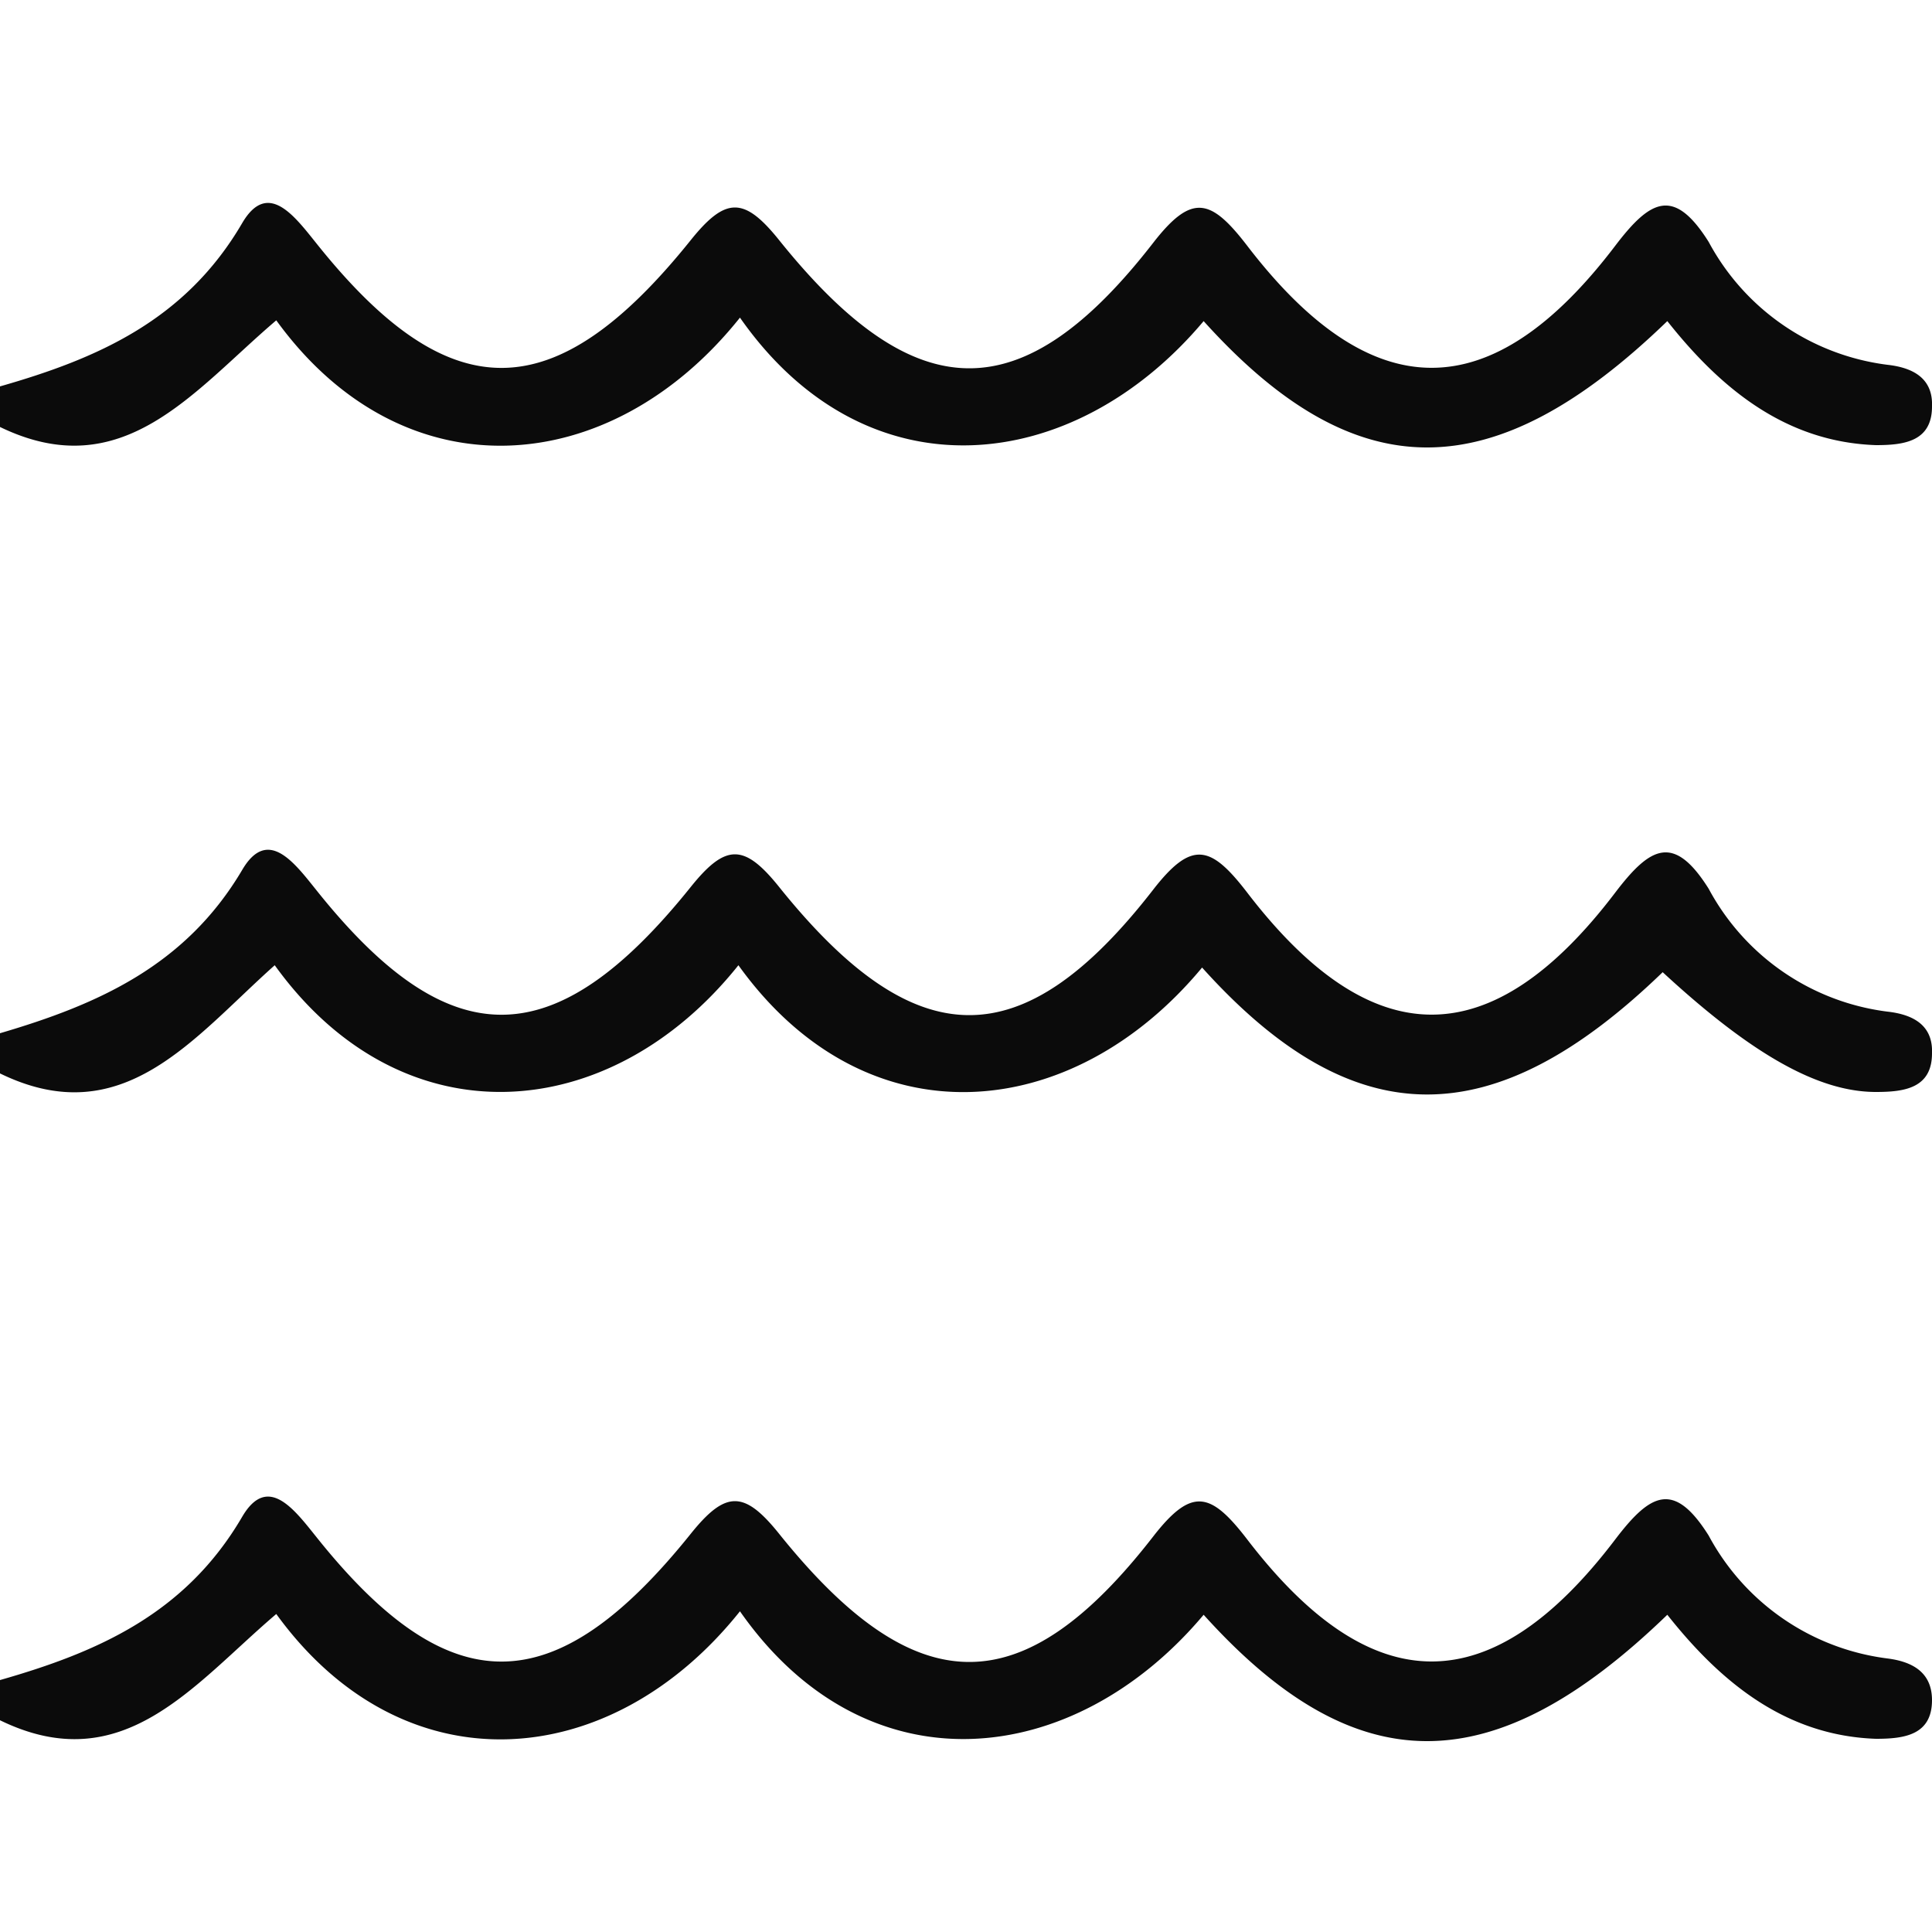
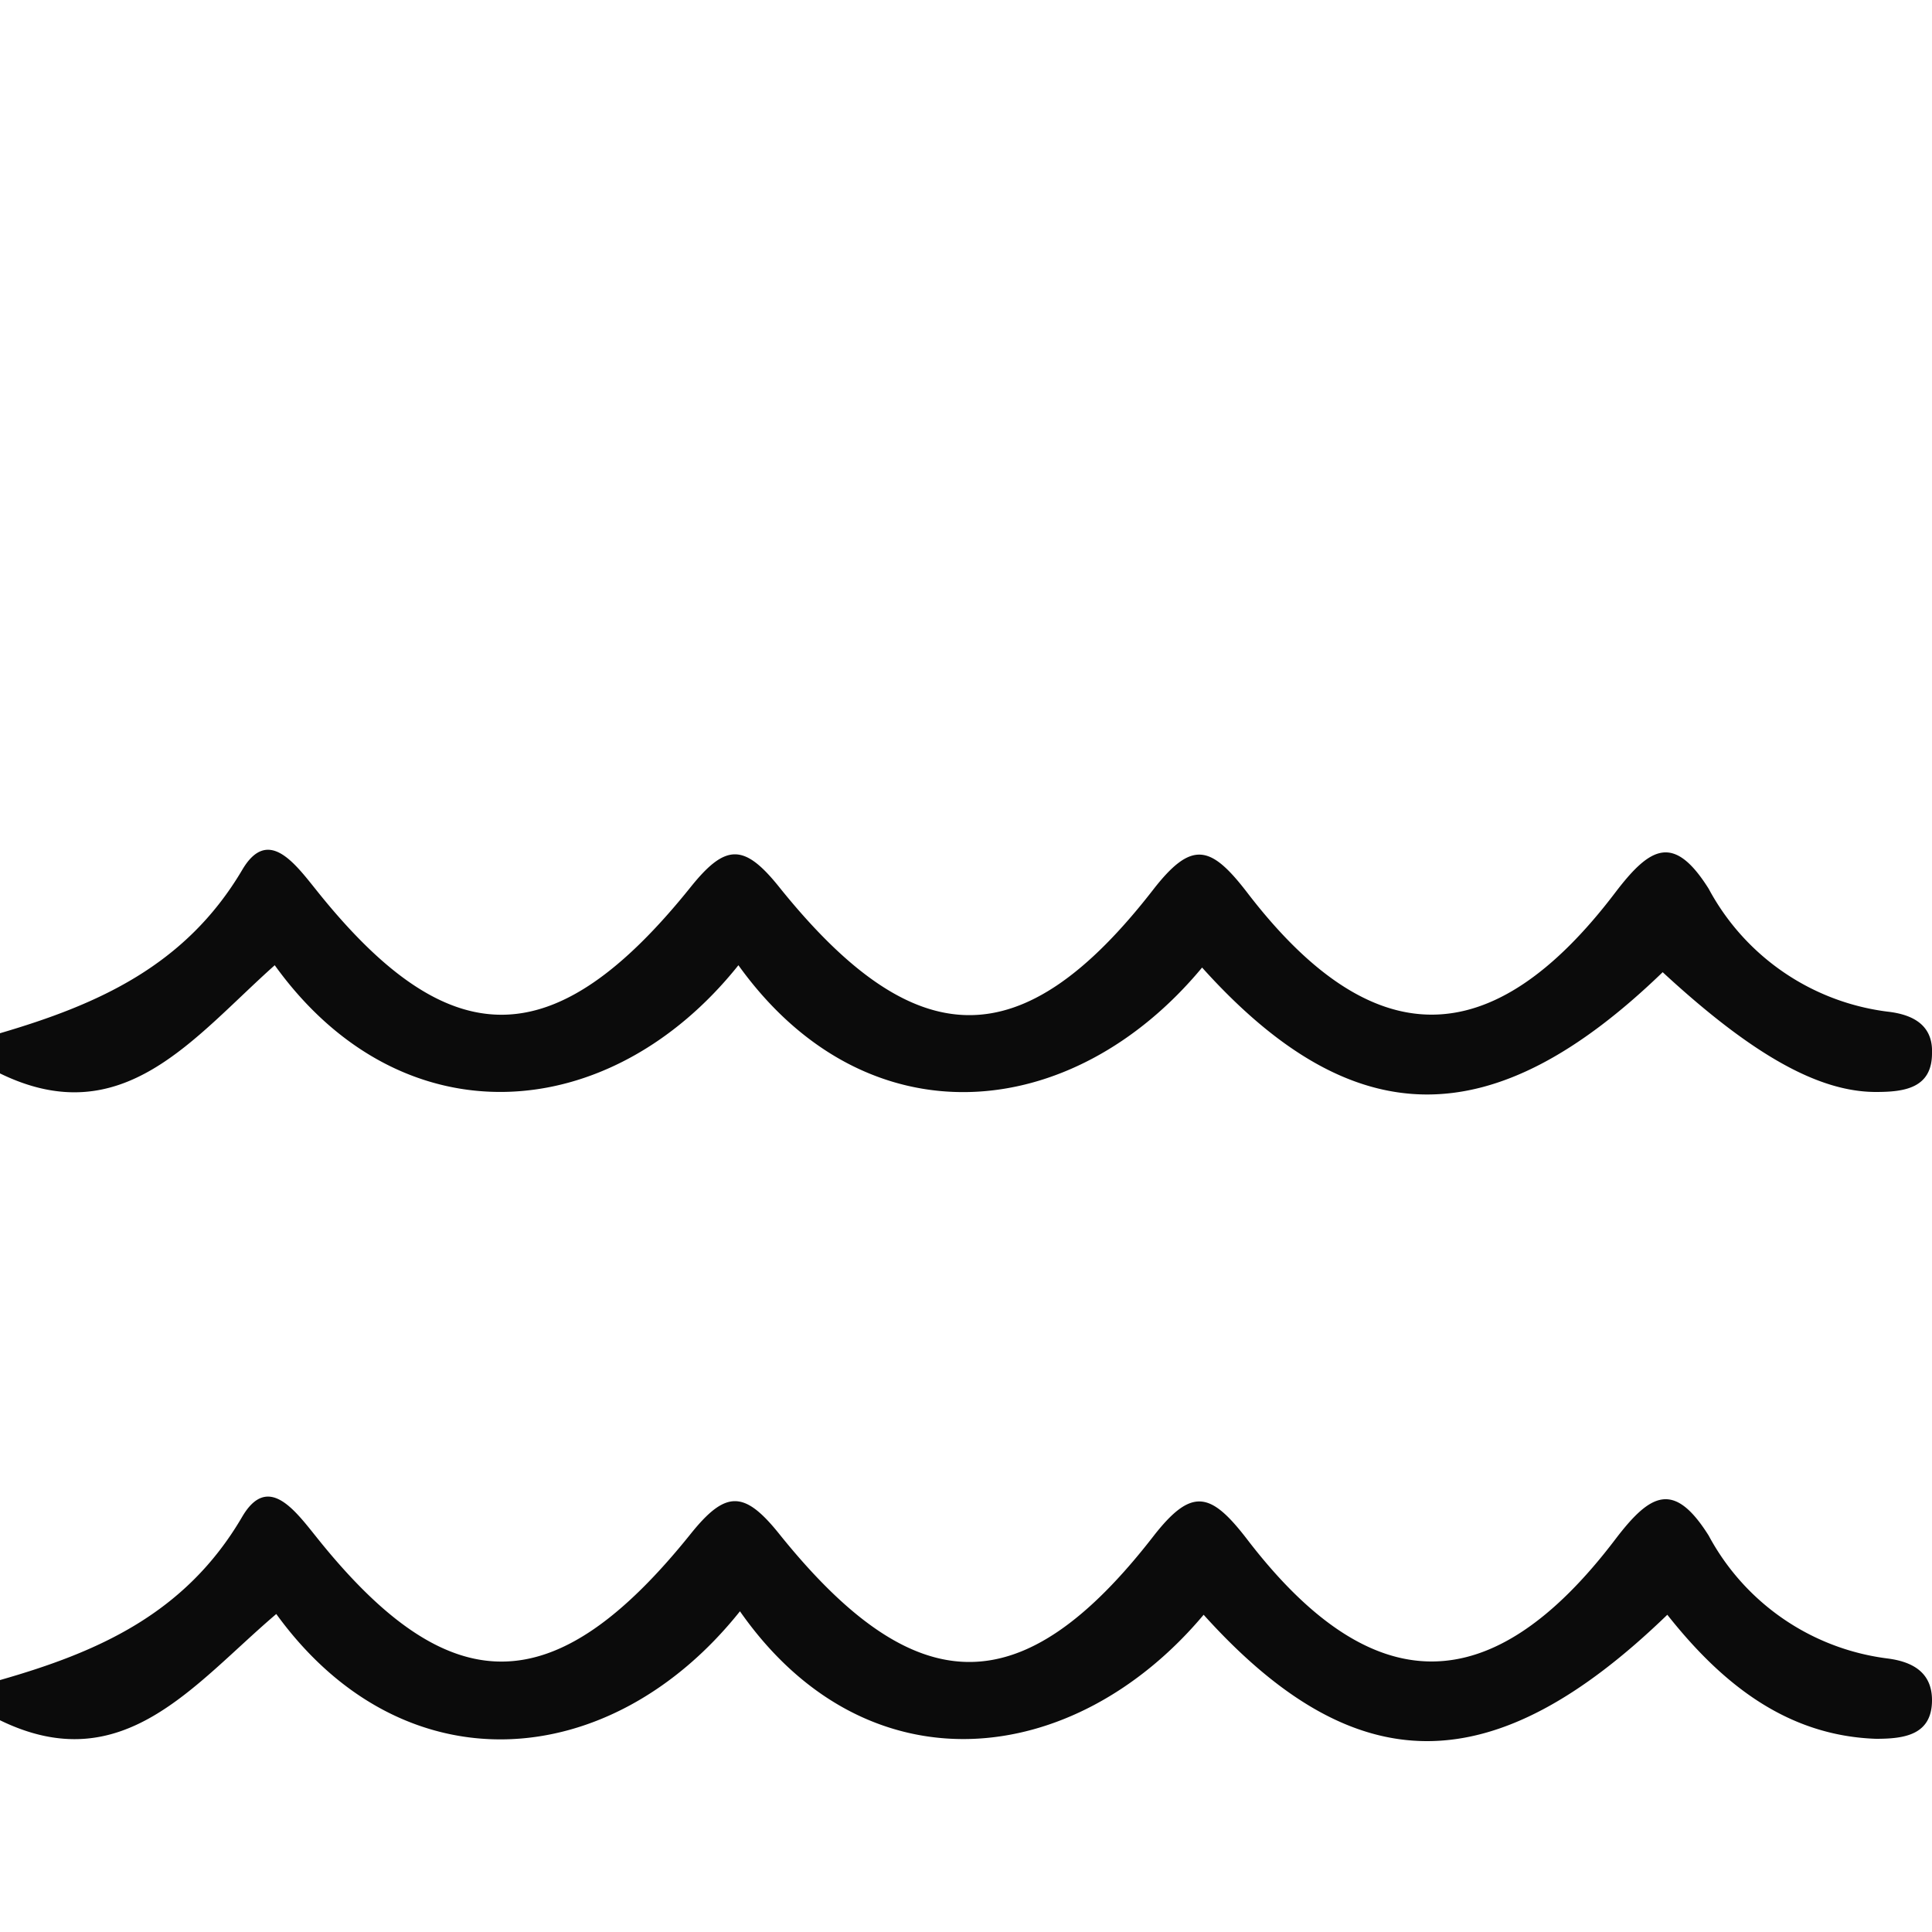
<svg xmlns="http://www.w3.org/2000/svg" id="Livello_1" data-name="Livello 1" viewBox="0 0 50 50">
  <defs>
    <style>.cls-1{fill:#0b0b0b;}</style>
  </defs>
-   <path class="cls-1" d="M0,10c2.52-.72,4.8-1.71,6.27-4.23.66-1.12,1.35-.18,1.92.53,3.44,4.31,6.16,4.31,9.69-.09.9-1.12,1.38-1.12,2.28,0,3.53,4.4,6.3,4.43,9.68.08,1-1.29,1.49-1.16,2.43.06,3.23,4.22,6.33,4.23,9.54,0,.9-1.18,1.51-1.52,2.41-.09a6.12,6.12,0,0,0,4.62,3.18c.64.07,1.19.33,1.16,1.08,0,.91-.73,1-1.45,1-2.32-.08-4-1.44-5.4-3.21-4.51,4.36-8.07,4.36-12,0-3.36,4-8.72,4.6-12-.09-3.35,4.2-8.71,4.61-12,.07C5,10.12,3.18,12.59,0,11.05Z" />
  <path class="cls-1" d="M0,26.74C2.52,26,4.8,25,6.27,22.51c.66-1.12,1.35-.18,1.92.53,3.44,4.31,6.16,4.31,9.69-.09.9-1.12,1.38-1.12,2.28,0,3.53,4.4,6.3,4.43,9.68.08,1-1.29,1.49-1.16,2.43.06,3.23,4.22,6.33,4.23,9.54,0,.9-1.18,1.51-1.52,2.41-.09a6.12,6.12,0,0,0,4.62,3.18c.64.07,1.19.33,1.16,1.08,0,.91-.73,1-1.45,1-1.45,0-3.15-.91-5.52-3.1-4.39,4.24-8,4.24-11.92-.12-3.37,4.06-8.69,4.55-12-.06-3.33,4.17-8.71,4.57-12,0C5,26.86,3.18,29.33,0,27.78Z" />
  <path class="cls-1" d="M0,43.48c2.52-.72,4.8-1.71,6.27-4.23.66-1.12,1.35-.18,1.92.53,3.44,4.31,6.16,4.31,9.69-.09.9-1.12,1.38-1.12,2.28,0,3.53,4.4,6.3,4.43,9.68.08,1-1.29,1.49-1.16,2.43.06,3.23,4.22,6.33,4.23,9.54,0,.9-1.18,1.51-1.52,2.41-.09a6.12,6.12,0,0,0,4.62,3.18C49.48,43,50,43.27,50,44c0,.91-.73,1-1.45,1-2.32-.08-4-1.44-5.4-3.21-4.51,4.36-8.07,4.36-12,0-3.36,4-8.72,4.6-12-.09-3.35,4.2-8.71,4.61-12,.07C5,43.6,3.18,46.07,0,44.52Z" />
</svg>